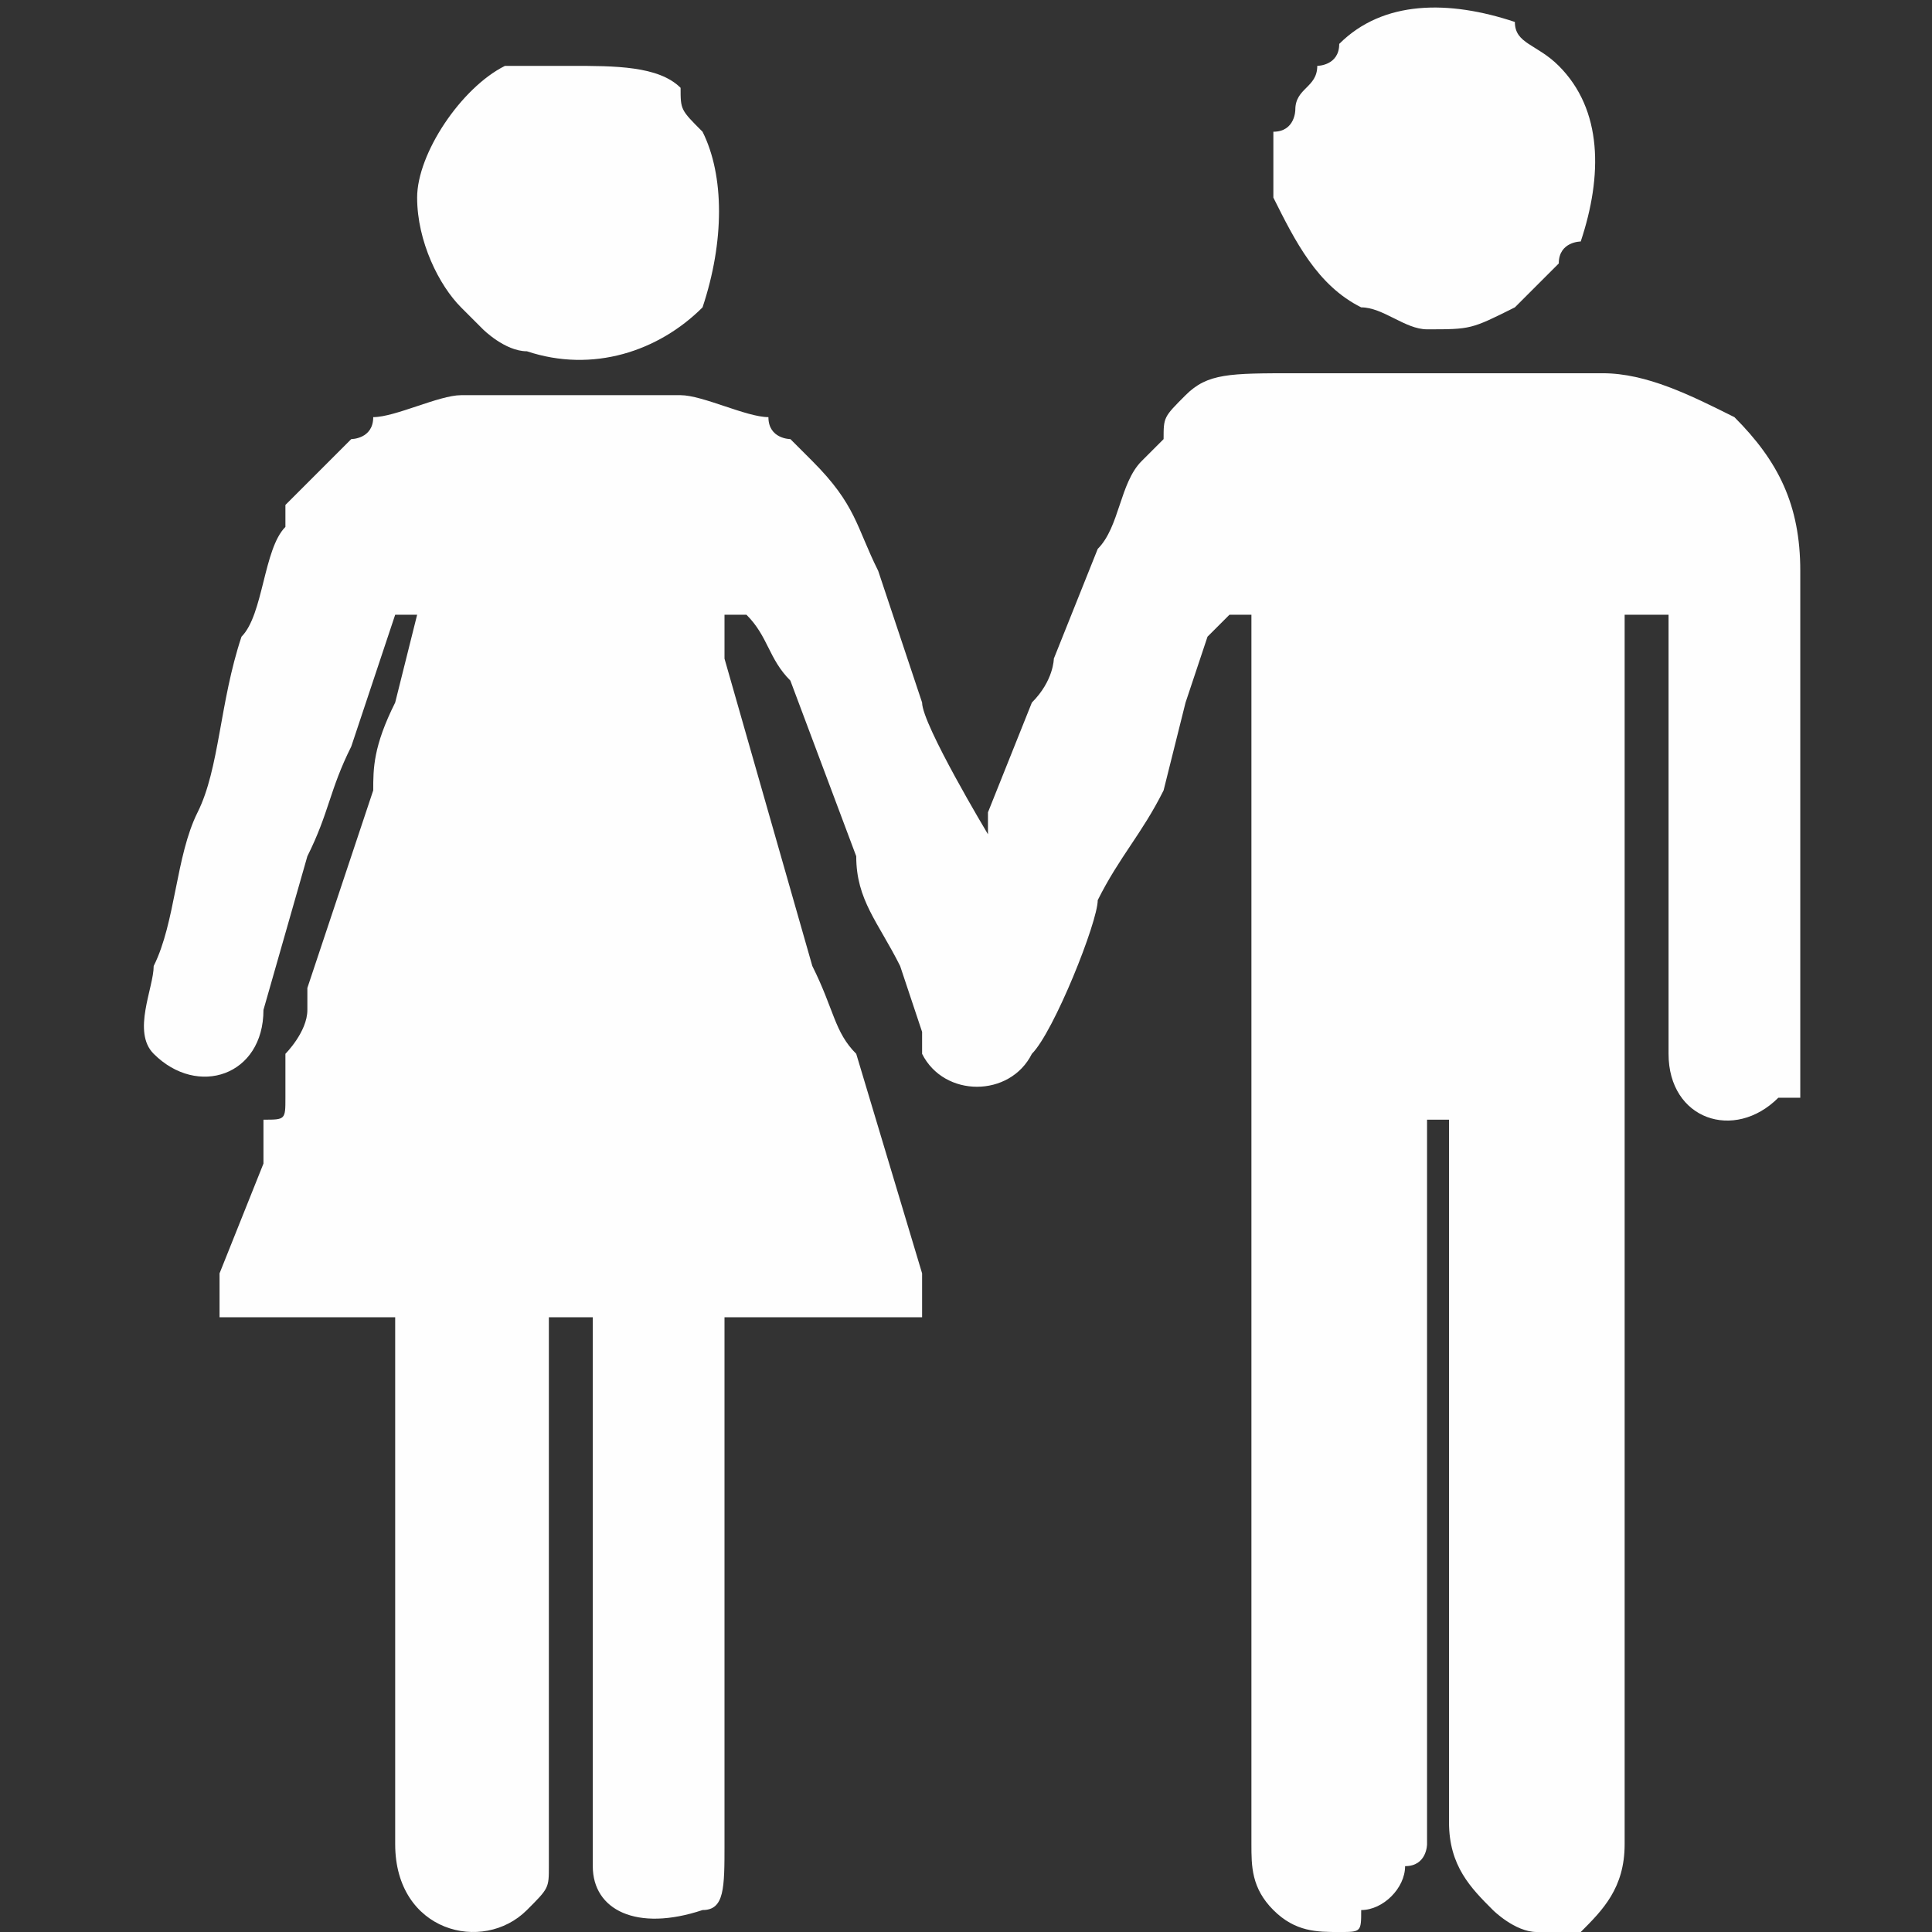
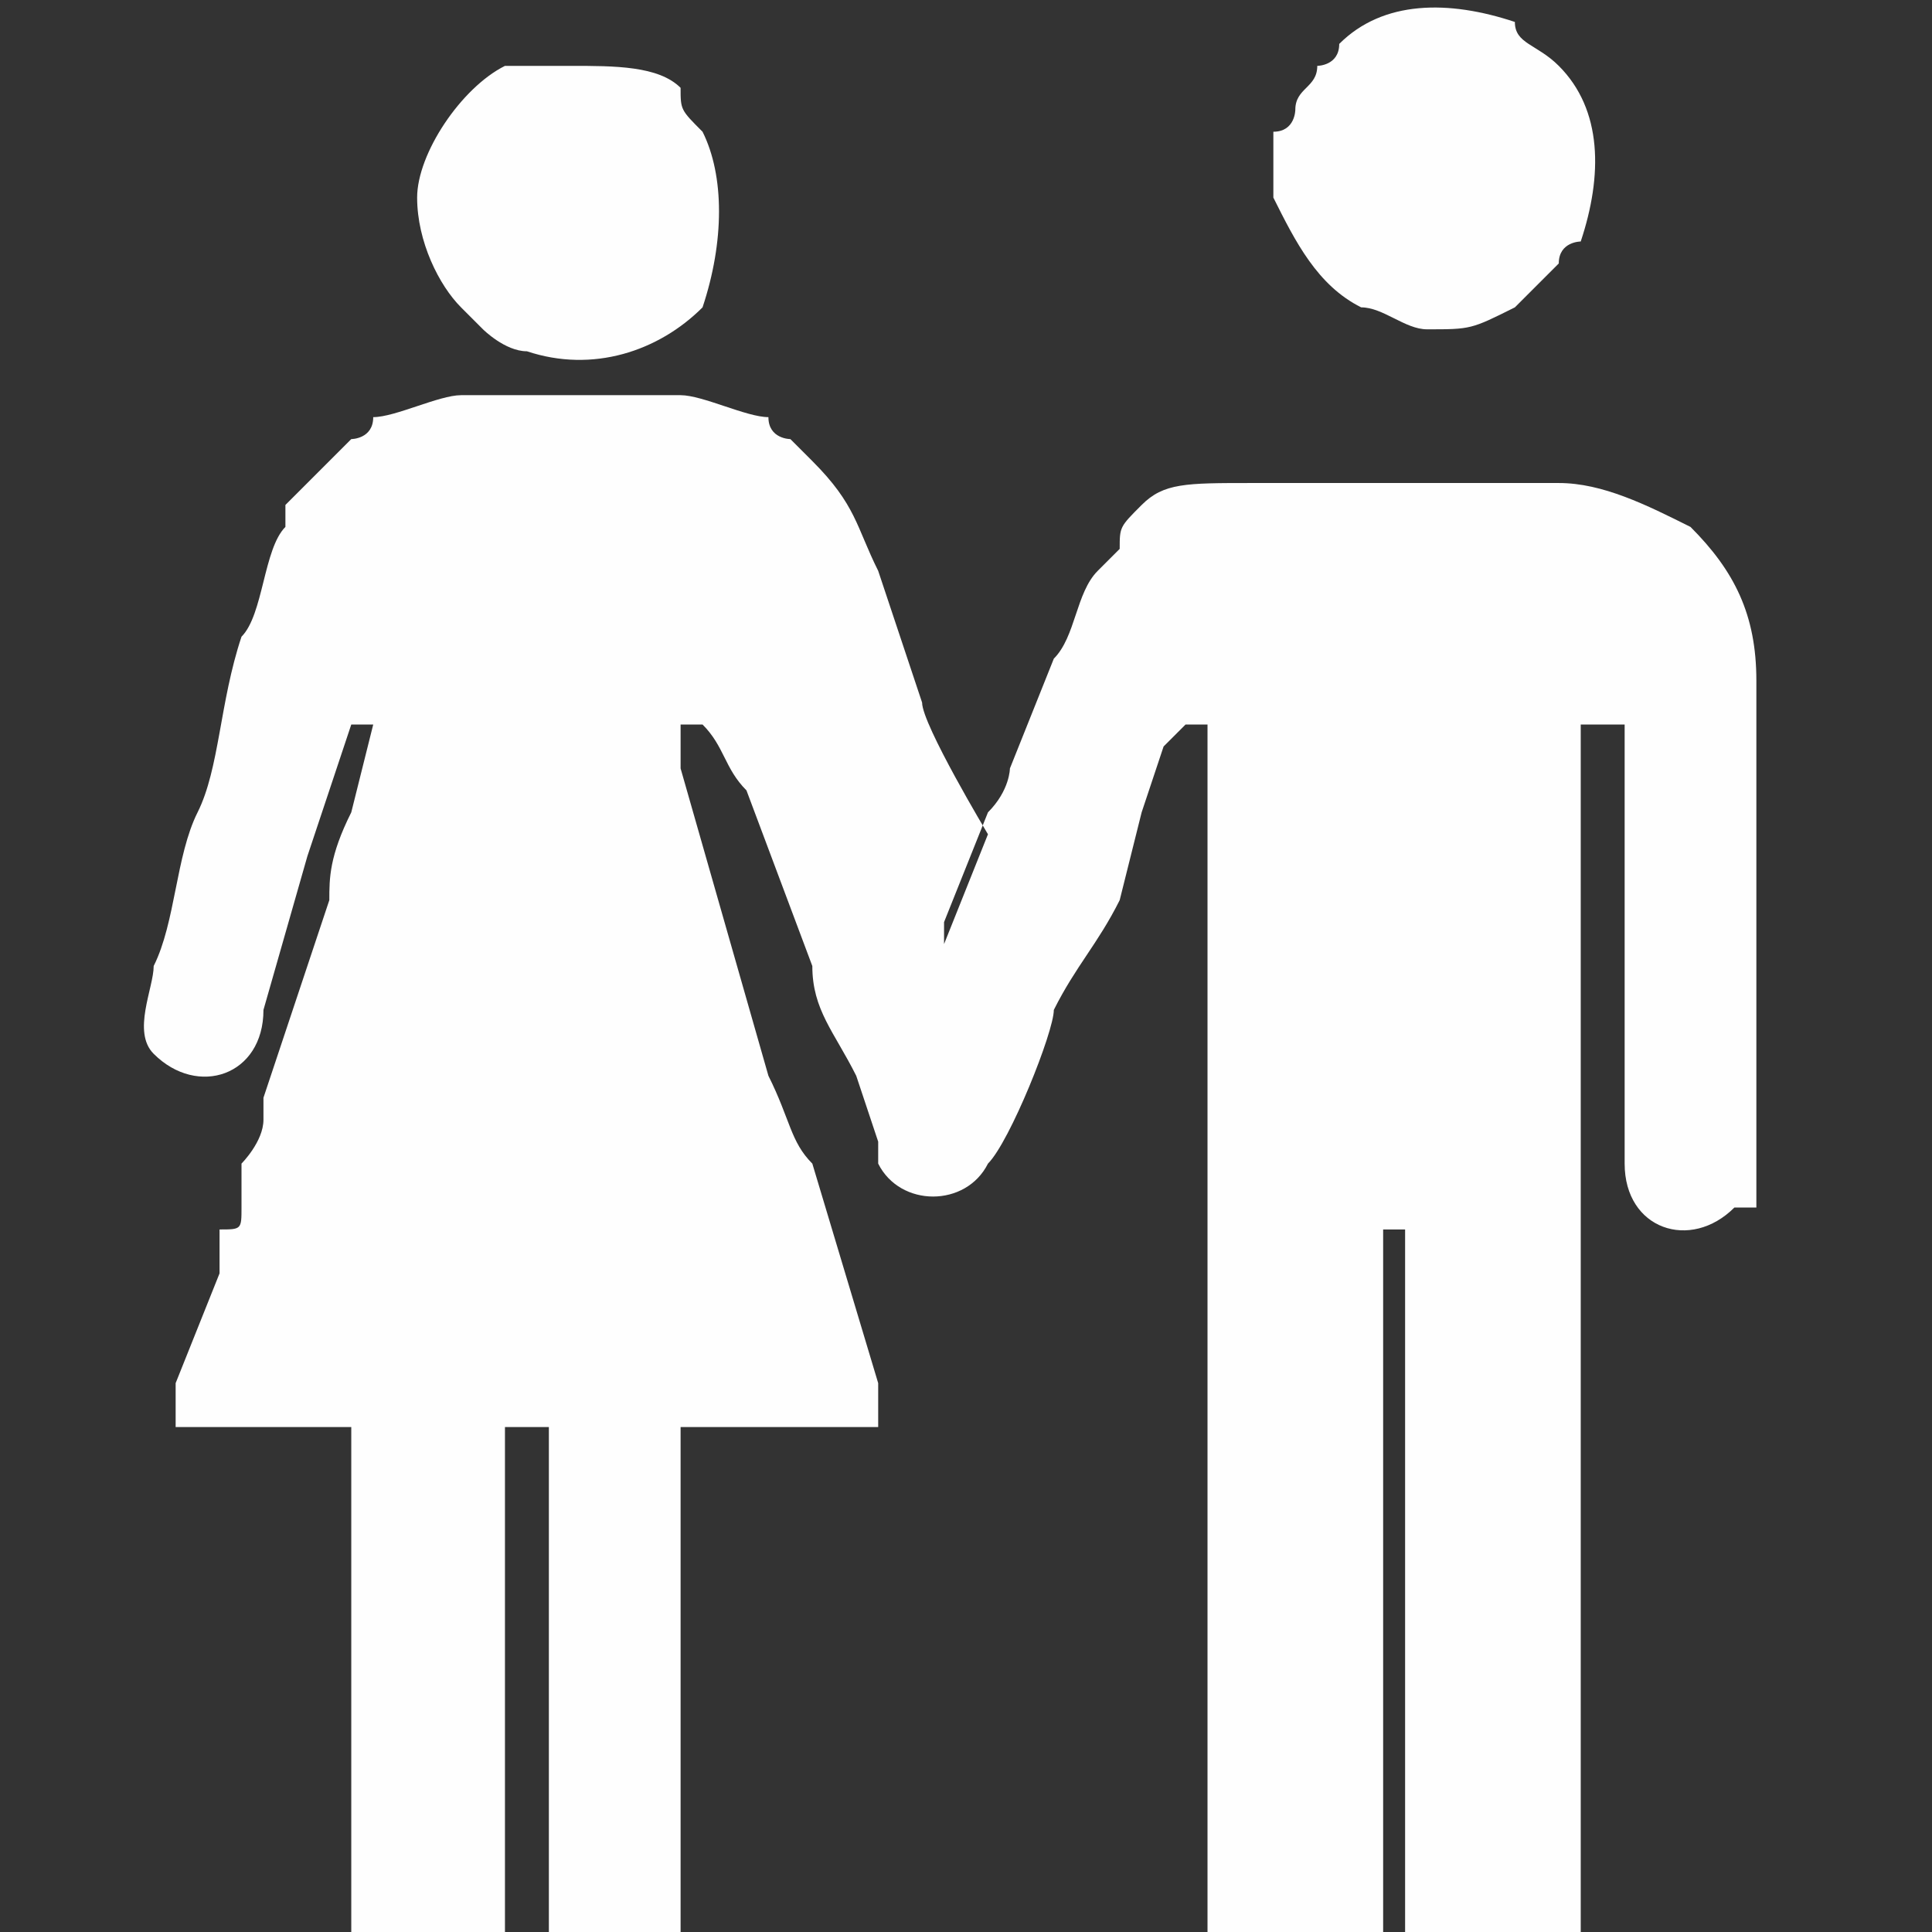
<svg xmlns="http://www.w3.org/2000/svg" xml:space="preserve" width="13.177mm" height="13.177mm" version="1.0" style="shape-rendering:geometricPrecision; text-rendering:geometricPrecision; image-rendering:optimizeQuality; fill-rule:evenodd; clip-rule:evenodd" viewBox="0 0 88 88">
  <rect x="0" y="0" width="88" height="88" fill="#333333" stroke="none" />
  <defs>
    <style type="text/css">
   
    .fil1 {fill:none}
    .fil0 {fill:#FEFEFE}
   
  </style>
  </defs>
  <g id="Ebene_x0020_1">
-     <path class="fil0" d="M45 38l0 0c0,0 -3,-5 -3,-6 0,0 0,0 0,0l-2 -6c-1,-2 -1,-3 -3,-5 0,0 0,0 -1,-1 0,0 -1,0 -1,-1 -1,0 -3,-1 -4,-1l-10 0c-1,0 -3,1 -4,1 0,1 -1,1 -1,1 -1,1 -2,2 -3,3 0,0 0,1 0,1l0 0c-1,1 -1,4 -2,5 -1,3 -1,6 -2,8 -1,2 -1,5 -2,7 0,1 -1,3 0,4 2,2 5,1 5,-2l2 -7c1,-2 1,-3 2,-5l2 -6 1 0c0,0 -1,4 -1,4 -1,2 -1,3 -1,4l-3 9c0,1 0,1 0,1 0,1 -1,2 -1,2 0,1 0,2 0,2 0,1 0,1 -1,1 0,1 0,1 0,1 0,1 0,1 0,1l-2 5c0,1 0,1 0,1 0,1 0,1 0,1l8 0 0 24c0,4 4,5 6,3 1,-1 1,-1 1,-2l0 -25 2 0 0 25c0,2 2,3 5,2 1,0 1,-1 1,-3l0 -24 9 0c0,0 0,-1 0,-2l-3 -10c-1,-1 -1,-2 -2,-4l-4 -14c0,0 0,-1 0,-2l1 0c1,1 1,2 2,3l3 8c0,2 1,3 2,5l1 3c0,0 0,0 0,1 1,2 4,2 5,0 1,-1 3,-6 3,-7 1,-2 2,-3 3,-5l1 -4c0,0 0,0 0,0l1 -3c0,0 1,-1 1,-1l1 0 0 56c0,1 0,2 1,3 1,1 2,1 3,1 1,0 1,0 1,-1 1,0 2,-1 2,-2 1,0 1,-1 1,-1l0 -33 1 0 0 32c0,2 1,3 2,4 0,0 1,1 2,1 0,0 0,0 0,0 1,0 1,0 2,0 1,-1 2,-2 2,-4l0 -56 2 0 0 20c0,3 3,4 5,2 0,0 0,0 1,0 0,-1 0,-1 0,-2l0 -22c0,-3 -1,-5 -3,-7 -2,-1 -4,-2 -6,-2l-14 0c-3,0 -4,0 -5,1 -1,1 -1,1 -1,2l-1 1c-1,1 -1,3 -2,4l-2 5c0,0 0,1 -1,2l-2 5c0,0 0,0 0,1 0,0 0,0 0,0zm-26 -29c0,2 1,4 2,5 0,0 0,0 0,0 0,0 0,0 0,0l1 1c0,0 1,1 2,1 3,1 6,0 8,-2 1,-3 1,-6 0,-8 -1,-1 -1,-1 -1,-2 -1,-1 -3,-1 -5,-1 -1,0 -2,0 -3,0 -2,1 -4,4 -4,6zm46 6c2,0 2,0 4,-1l1 -1c0,0 1,-1 1,-1 0,-1 1,-1 1,-1 1,-3 1,-6 -1,-8 -1,-1 -2,-1 -2,-2 -3,-1 -6,-1 -8,1 0,1 -1,1 -1,1 0,1 -1,1 -1,2 0,0 0,1 -1,1 0,0 0,1 0,1 0,1 0,1 0,2 1,2 2,4 4,5 1,0 2,1 3,1z" />
-     <rect class="fil1" width="88.437" height="88.437" />
+     <path class="fil0" d="M45 38l0 0c0,0 -3,-5 -3,-6 0,0 0,0 0,0l-2 -6c-1,-2 -1,-3 -3,-5 0,0 0,0 -1,-1 0,0 -1,0 -1,-1 -1,0 -3,-1 -4,-1l-10 0c-1,0 -3,1 -4,1 0,1 -1,1 -1,1 -1,1 -2,2 -3,3 0,0 0,1 0,1l0 0c-1,1 -1,4 -2,5 -1,3 -1,6 -2,8 -1,2 -1,5 -2,7 0,1 -1,3 0,4 2,2 5,1 5,-2l2 -7l2 -6 1 0c0,0 -1,4 -1,4 -1,2 -1,3 -1,4l-3 9c0,1 0,1 0,1 0,1 -1,2 -1,2 0,1 0,2 0,2 0,1 0,1 -1,1 0,1 0,1 0,1 0,1 0,1 0,1l-2 5c0,1 0,1 0,1 0,1 0,1 0,1l8 0 0 24c0,4 4,5 6,3 1,-1 1,-1 1,-2l0 -25 2 0 0 25c0,2 2,3 5,2 1,0 1,-1 1,-3l0 -24 9 0c0,0 0,-1 0,-2l-3 -10c-1,-1 -1,-2 -2,-4l-4 -14c0,0 0,-1 0,-2l1 0c1,1 1,2 2,3l3 8c0,2 1,3 2,5l1 3c0,0 0,0 0,1 1,2 4,2 5,0 1,-1 3,-6 3,-7 1,-2 2,-3 3,-5l1 -4c0,0 0,0 0,0l1 -3c0,0 1,-1 1,-1l1 0 0 56c0,1 0,2 1,3 1,1 2,1 3,1 1,0 1,0 1,-1 1,0 2,-1 2,-2 1,0 1,-1 1,-1l0 -33 1 0 0 32c0,2 1,3 2,4 0,0 1,1 2,1 0,0 0,0 0,0 1,0 1,0 2,0 1,-1 2,-2 2,-4l0 -56 2 0 0 20c0,3 3,4 5,2 0,0 0,0 1,0 0,-1 0,-1 0,-2l0 -22c0,-3 -1,-5 -3,-7 -2,-1 -4,-2 -6,-2l-14 0c-3,0 -4,0 -5,1 -1,1 -1,1 -1,2l-1 1c-1,1 -1,3 -2,4l-2 5c0,0 0,1 -1,2l-2 5c0,0 0,0 0,1 0,0 0,0 0,0zm-26 -29c0,2 1,4 2,5 0,0 0,0 0,0 0,0 0,0 0,0l1 1c0,0 1,1 2,1 3,1 6,0 8,-2 1,-3 1,-6 0,-8 -1,-1 -1,-1 -1,-2 -1,-1 -3,-1 -5,-1 -1,0 -2,0 -3,0 -2,1 -4,4 -4,6zm46 6c2,0 2,0 4,-1l1 -1c0,0 1,-1 1,-1 0,-1 1,-1 1,-1 1,-3 1,-6 -1,-8 -1,-1 -2,-1 -2,-2 -3,-1 -6,-1 -8,1 0,1 -1,1 -1,1 0,1 -1,1 -1,2 0,0 0,1 -1,1 0,0 0,1 0,1 0,1 0,1 0,2 1,2 2,4 4,5 1,0 2,1 3,1z" />
  </g>
</svg>